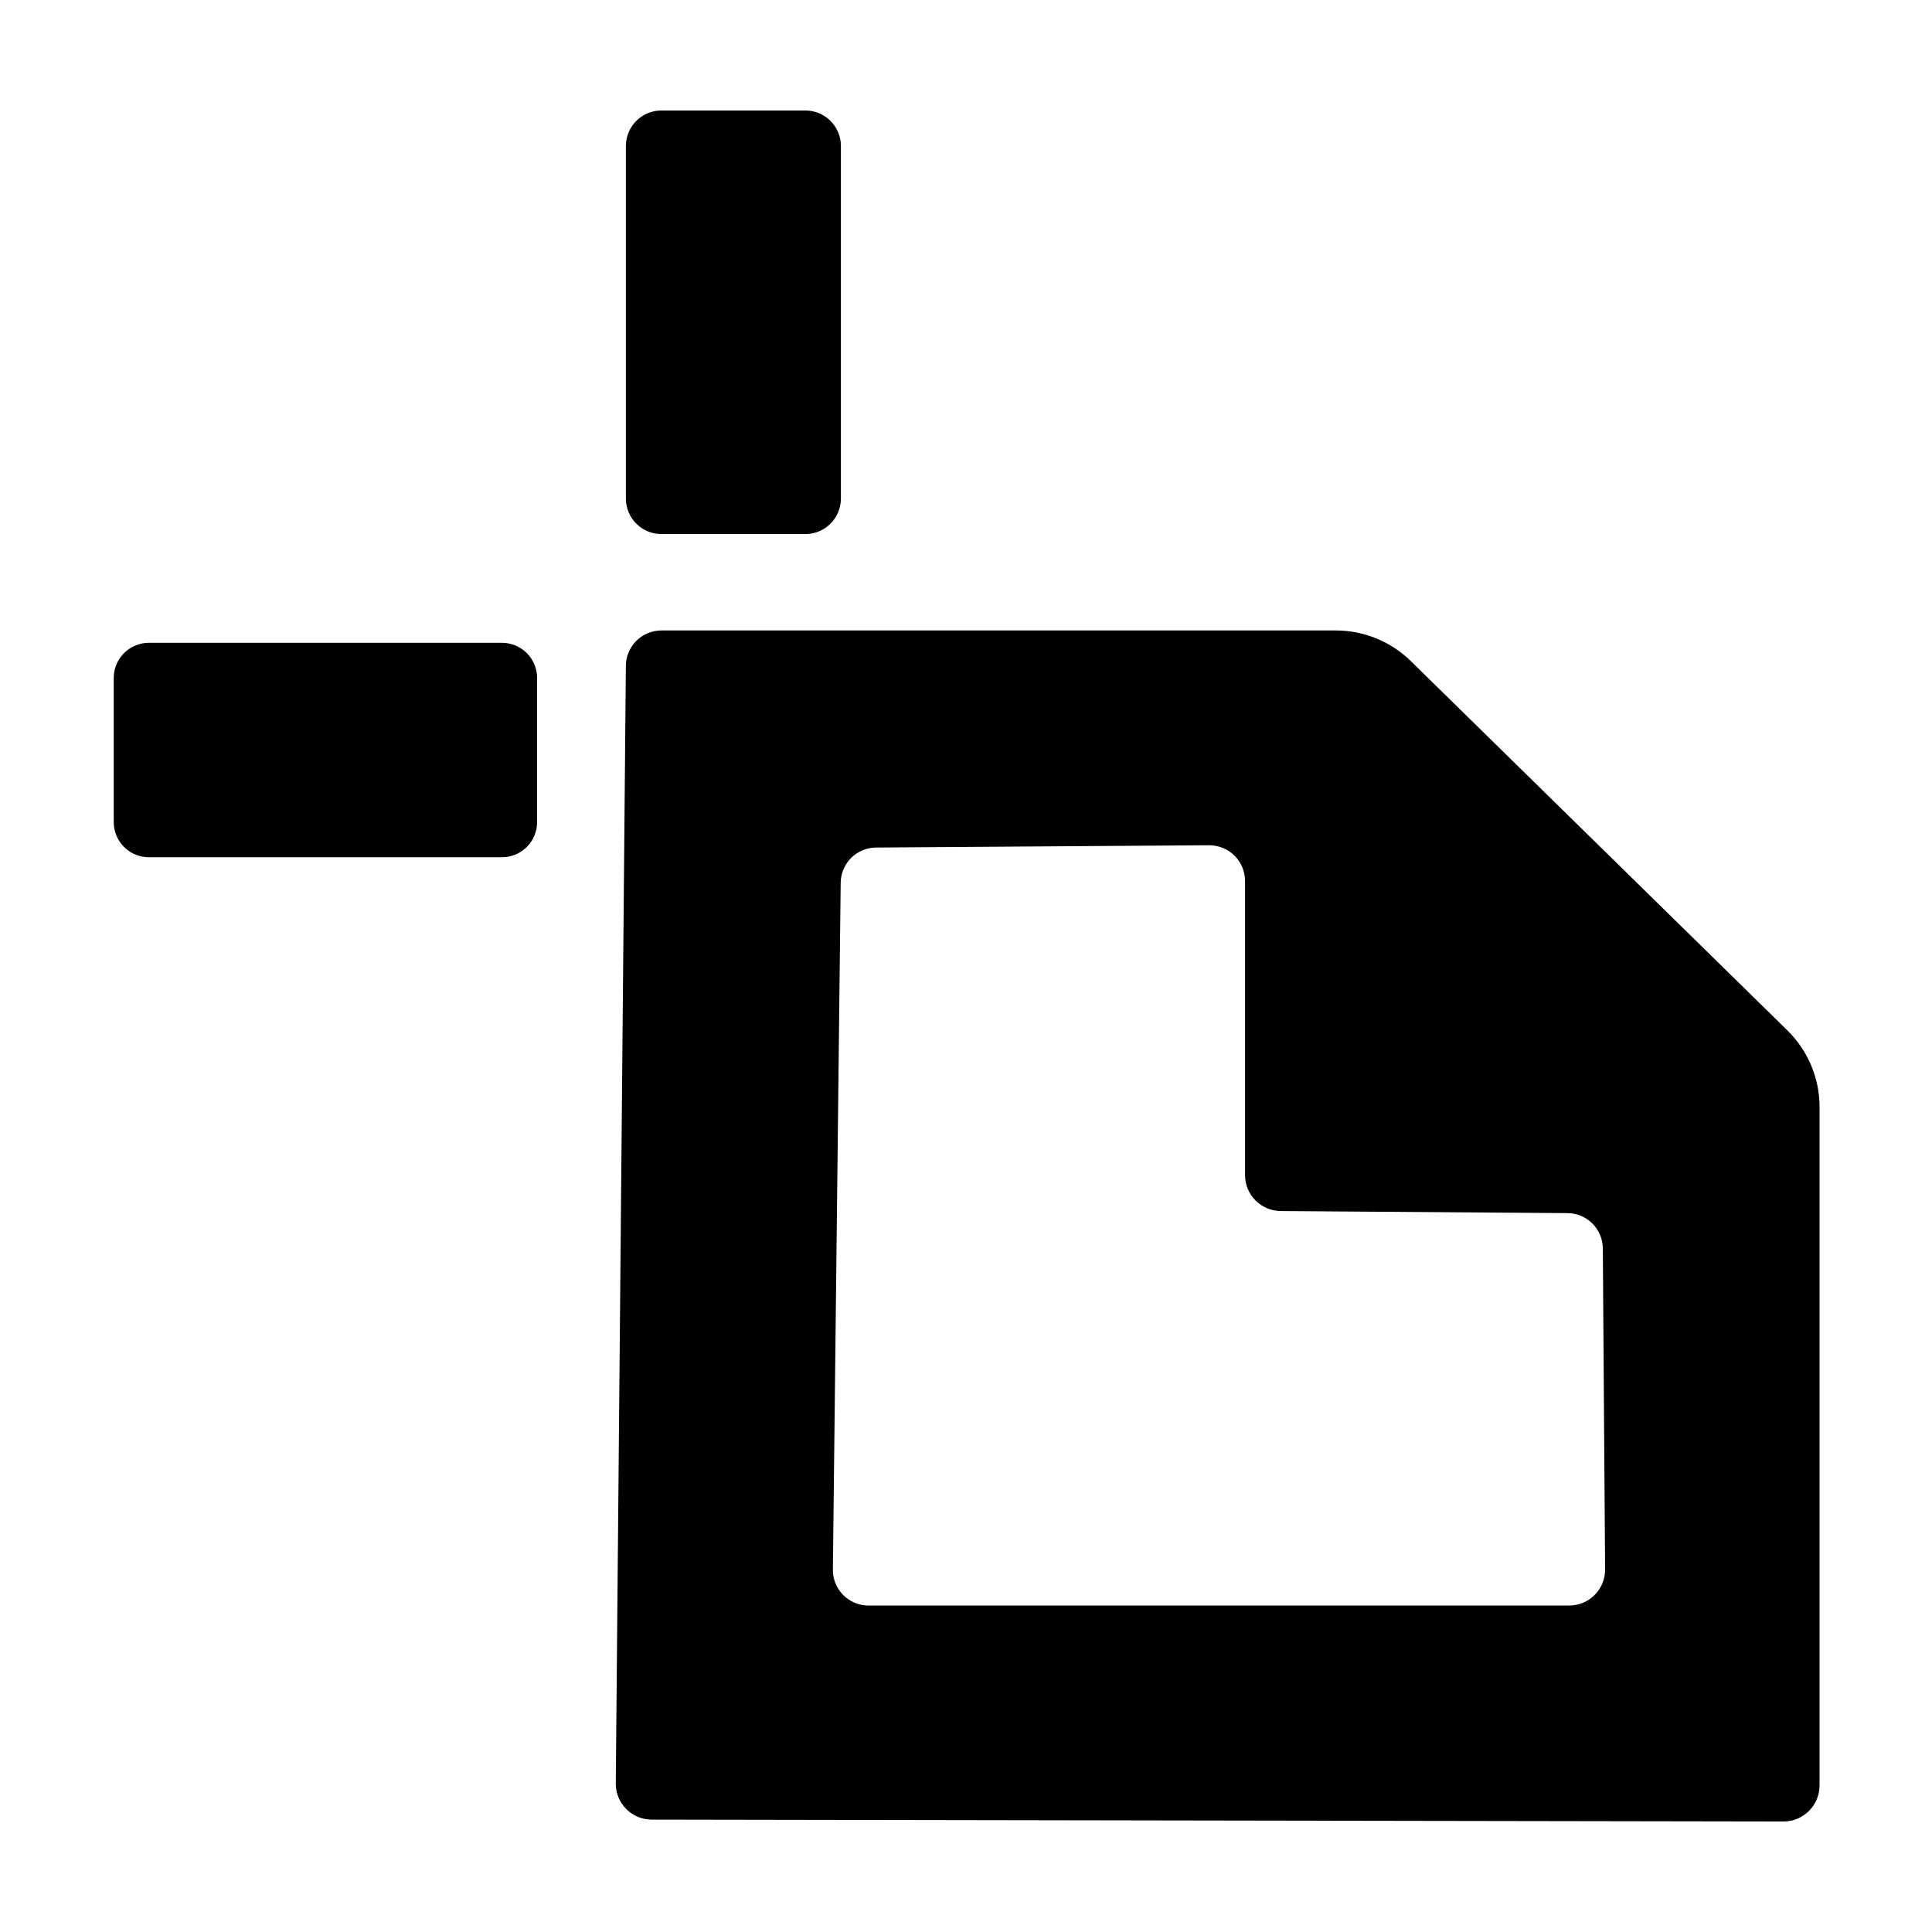
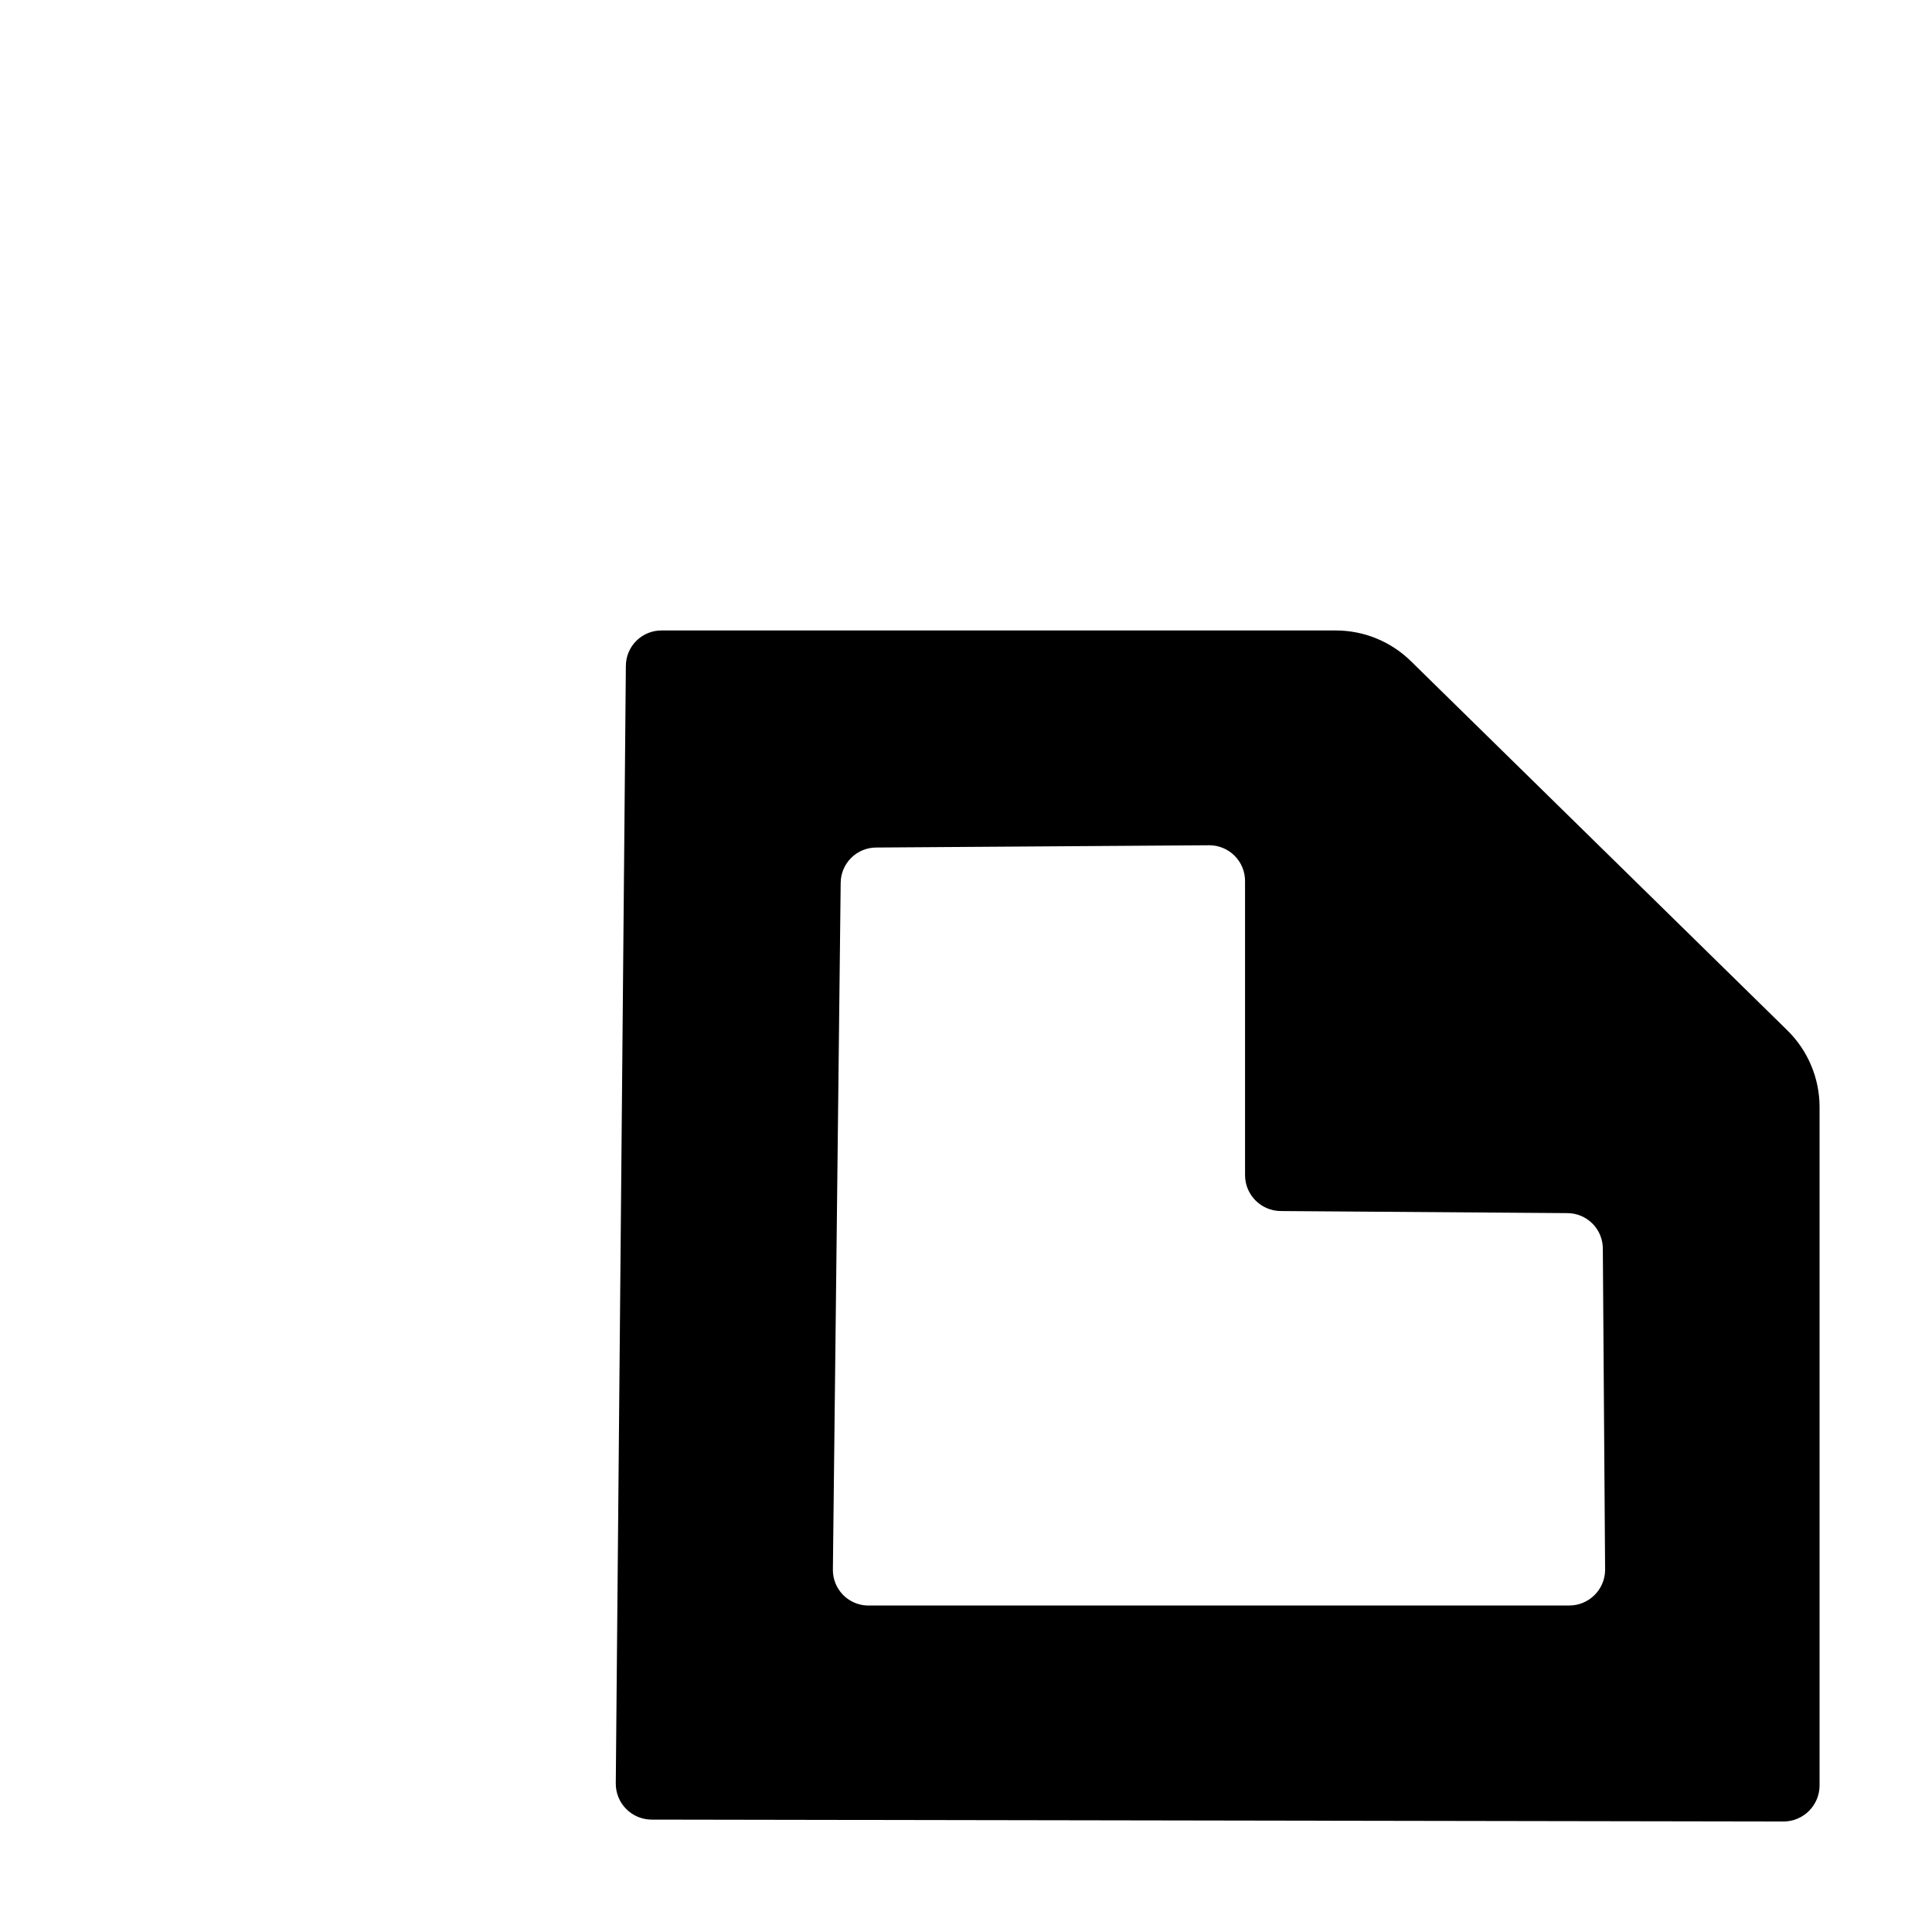
<svg xmlns="http://www.w3.org/2000/svg" fill="#000000" width="800px" height="800px" version="1.1" viewBox="144 144 512 512">
  <g>
    <path d="m617.59 416.98-99.504-97.586c-5.344-5.34-12.594-8.332-20.152-8.316h-178.55c-2.519-0.023-4.941 0.957-6.731 2.727-1.785 1.77-2.793 4.18-2.793 6.695l-2.672 296.14c-0.027 5.238 4.184 9.516 9.422 9.574l300.02 0.5c5.246 0.004 9.516-4.223 9.574-9.469v-179.91c-0.016-7.668-3.121-15.008-8.617-20.355zm-57.785 152.5h-185.91c-5.144-0.137-9.227-4.375-9.172-9.523l2.066-181.93c0-2.516 1.008-4.926 2.797-6.695 1.789-1.77 4.211-2.75 6.727-2.727l88.219-0.605-0.004 0.004c2.512 0.012 4.918 1.023 6.684 2.809s2.754 4.199 2.738 6.711v77.891c0 5.238 4.234 9.492 9.473 9.523l75.922 0.551c2.519 0 4.93 1.008 6.699 2.797 1.77 1.789 2.75 4.211 2.723 6.727l0.605 85.145c-0.109 5.199-4.371 9.348-9.57 9.32z" />
-     <path d="m277.12 314.35h-93.762c-2.481 0.027-4.848 1.039-6.578 2.816-1.73 1.781-2.68 4.176-2.641 6.656v37.887c-0.039 2.481 0.91 4.875 2.641 6.652 1.73 1.777 4.098 2.789 6.578 2.816h93.762c2.481-0.027 4.848-1.039 6.578-2.816 1.73-1.777 2.68-4.172 2.641-6.652v-37.988c0.027-5.129-4.094-9.316-9.219-9.371z" />
-     <path d="m319.39 285.53h37.938-0.004c5.188 0.059 9.441-4.086 9.523-9.27v-93.809c-0.137-5.086-4.285-9.145-9.371-9.168h-38.086c-5.188-0.059-9.441 4.086-9.523 9.27v93.707c0.082 5.184 4.336 9.328 9.523 9.27z" />
  </g>
</svg>